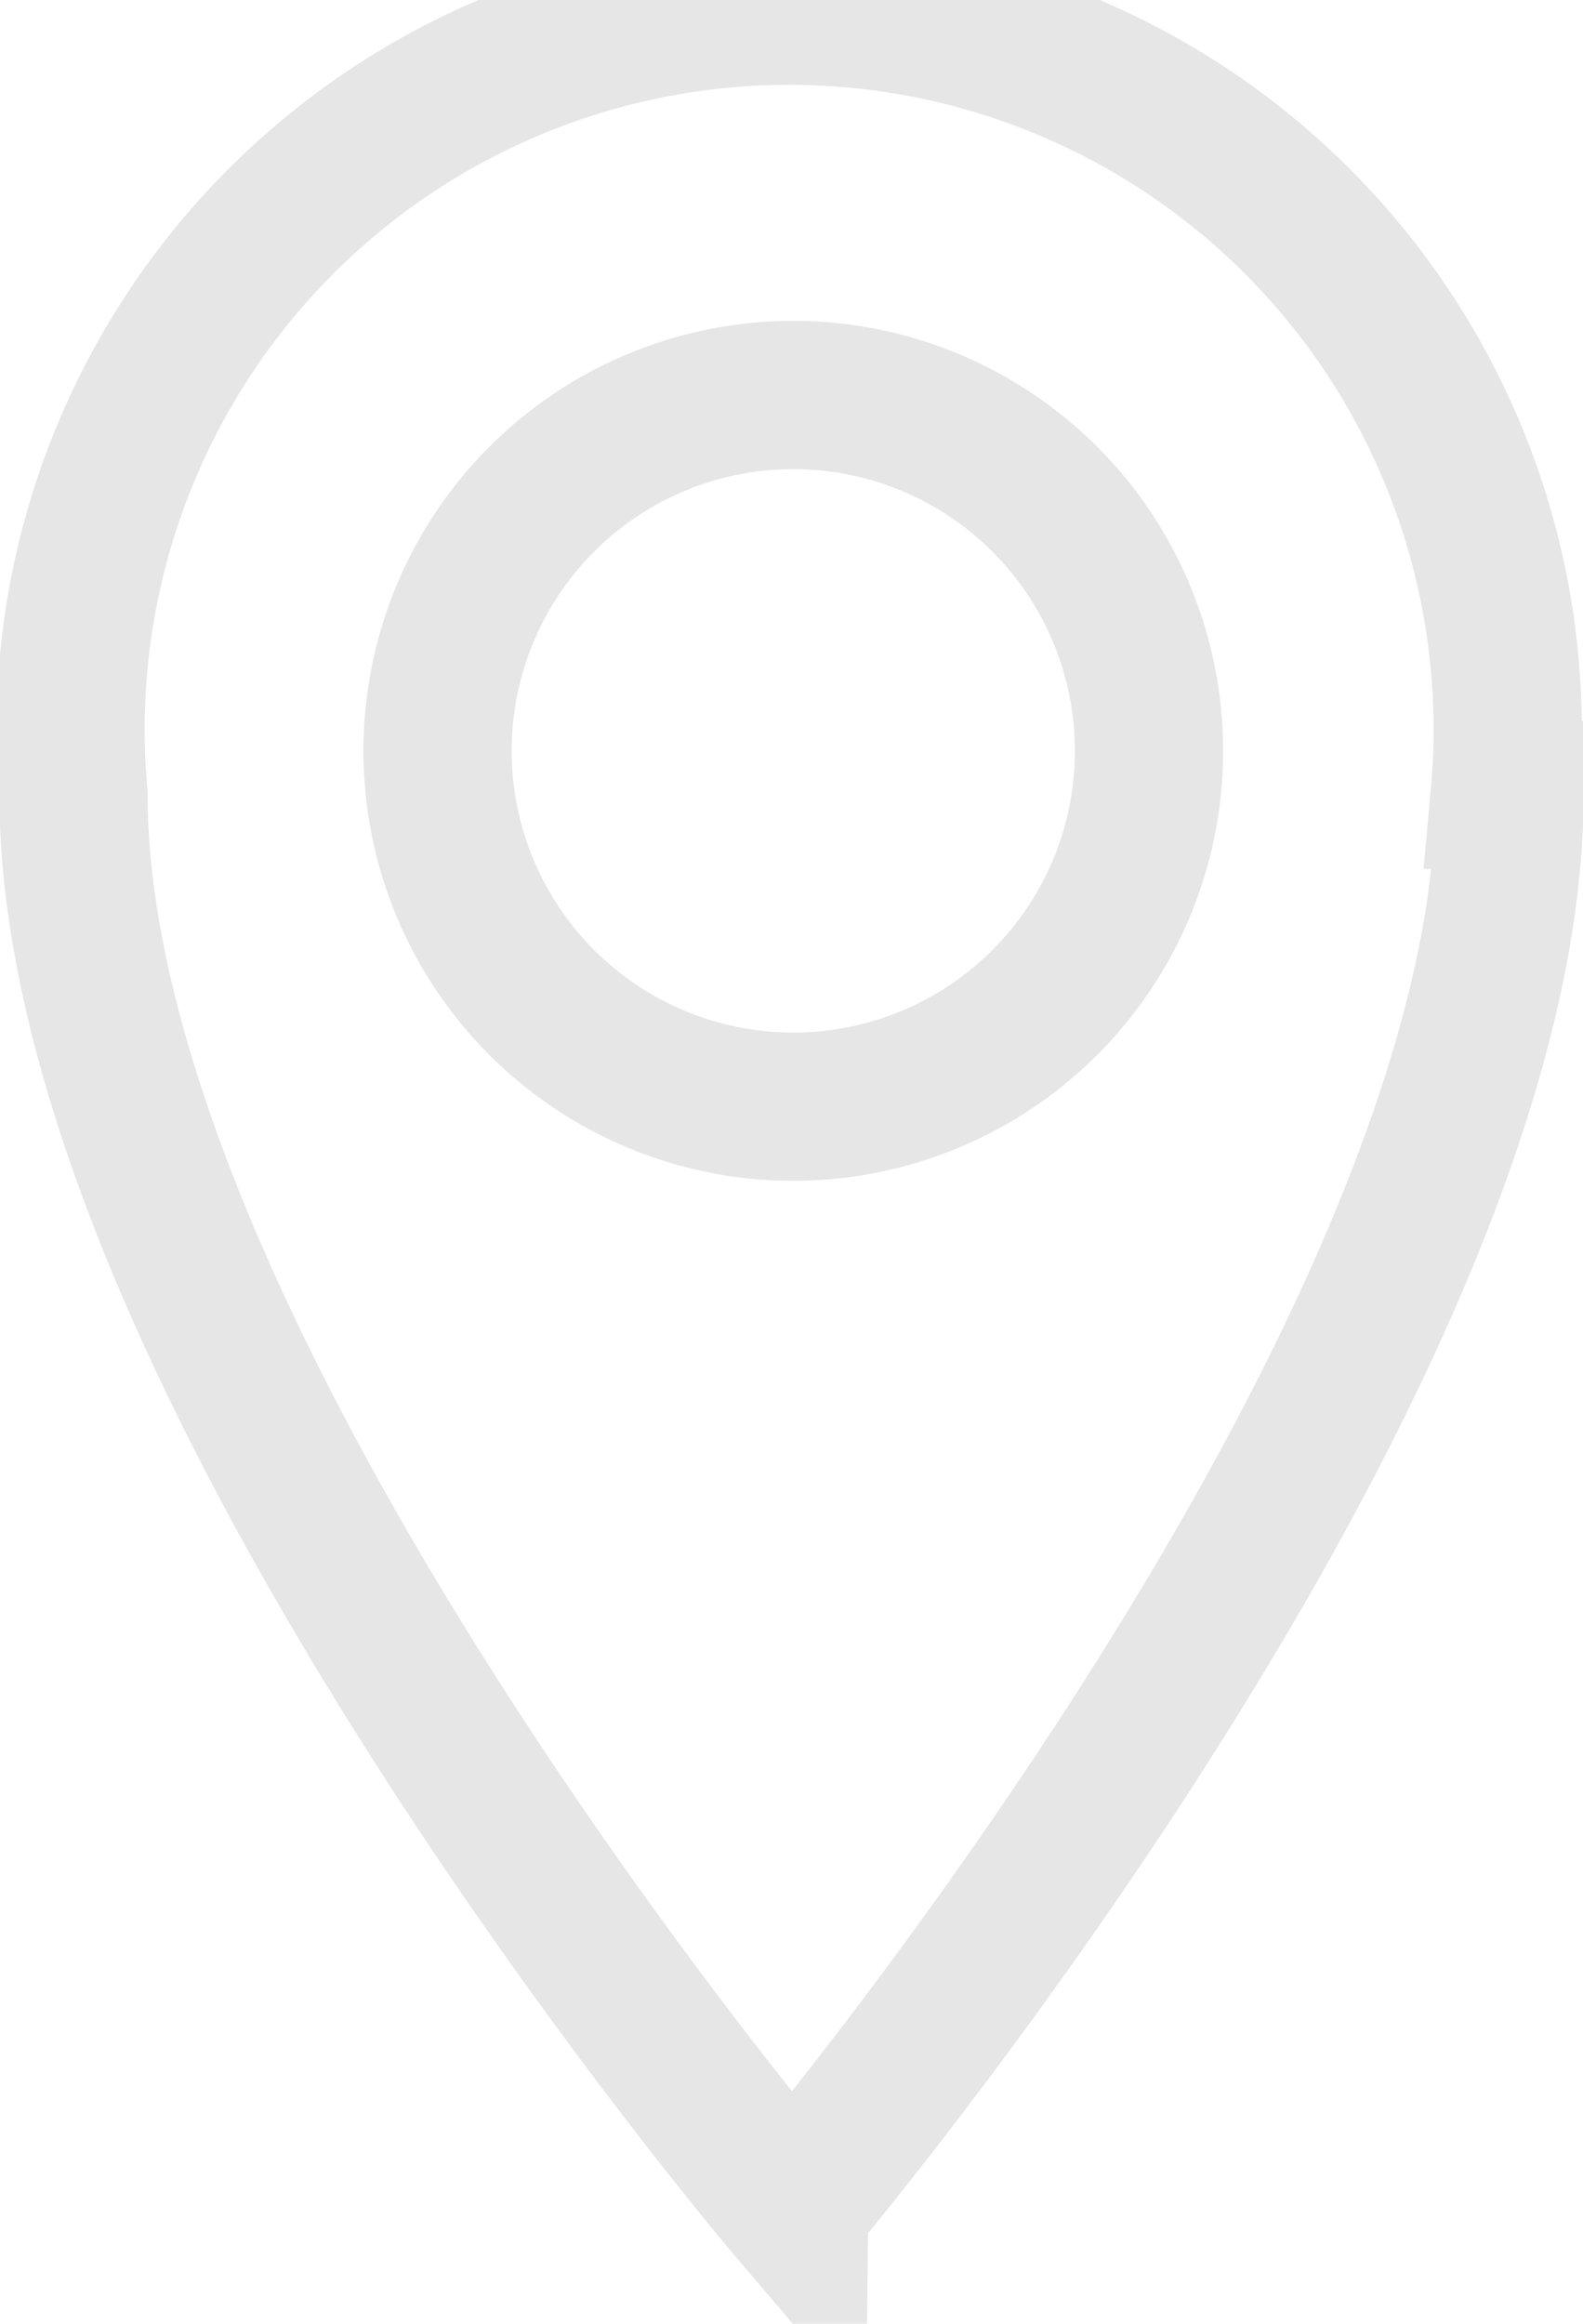
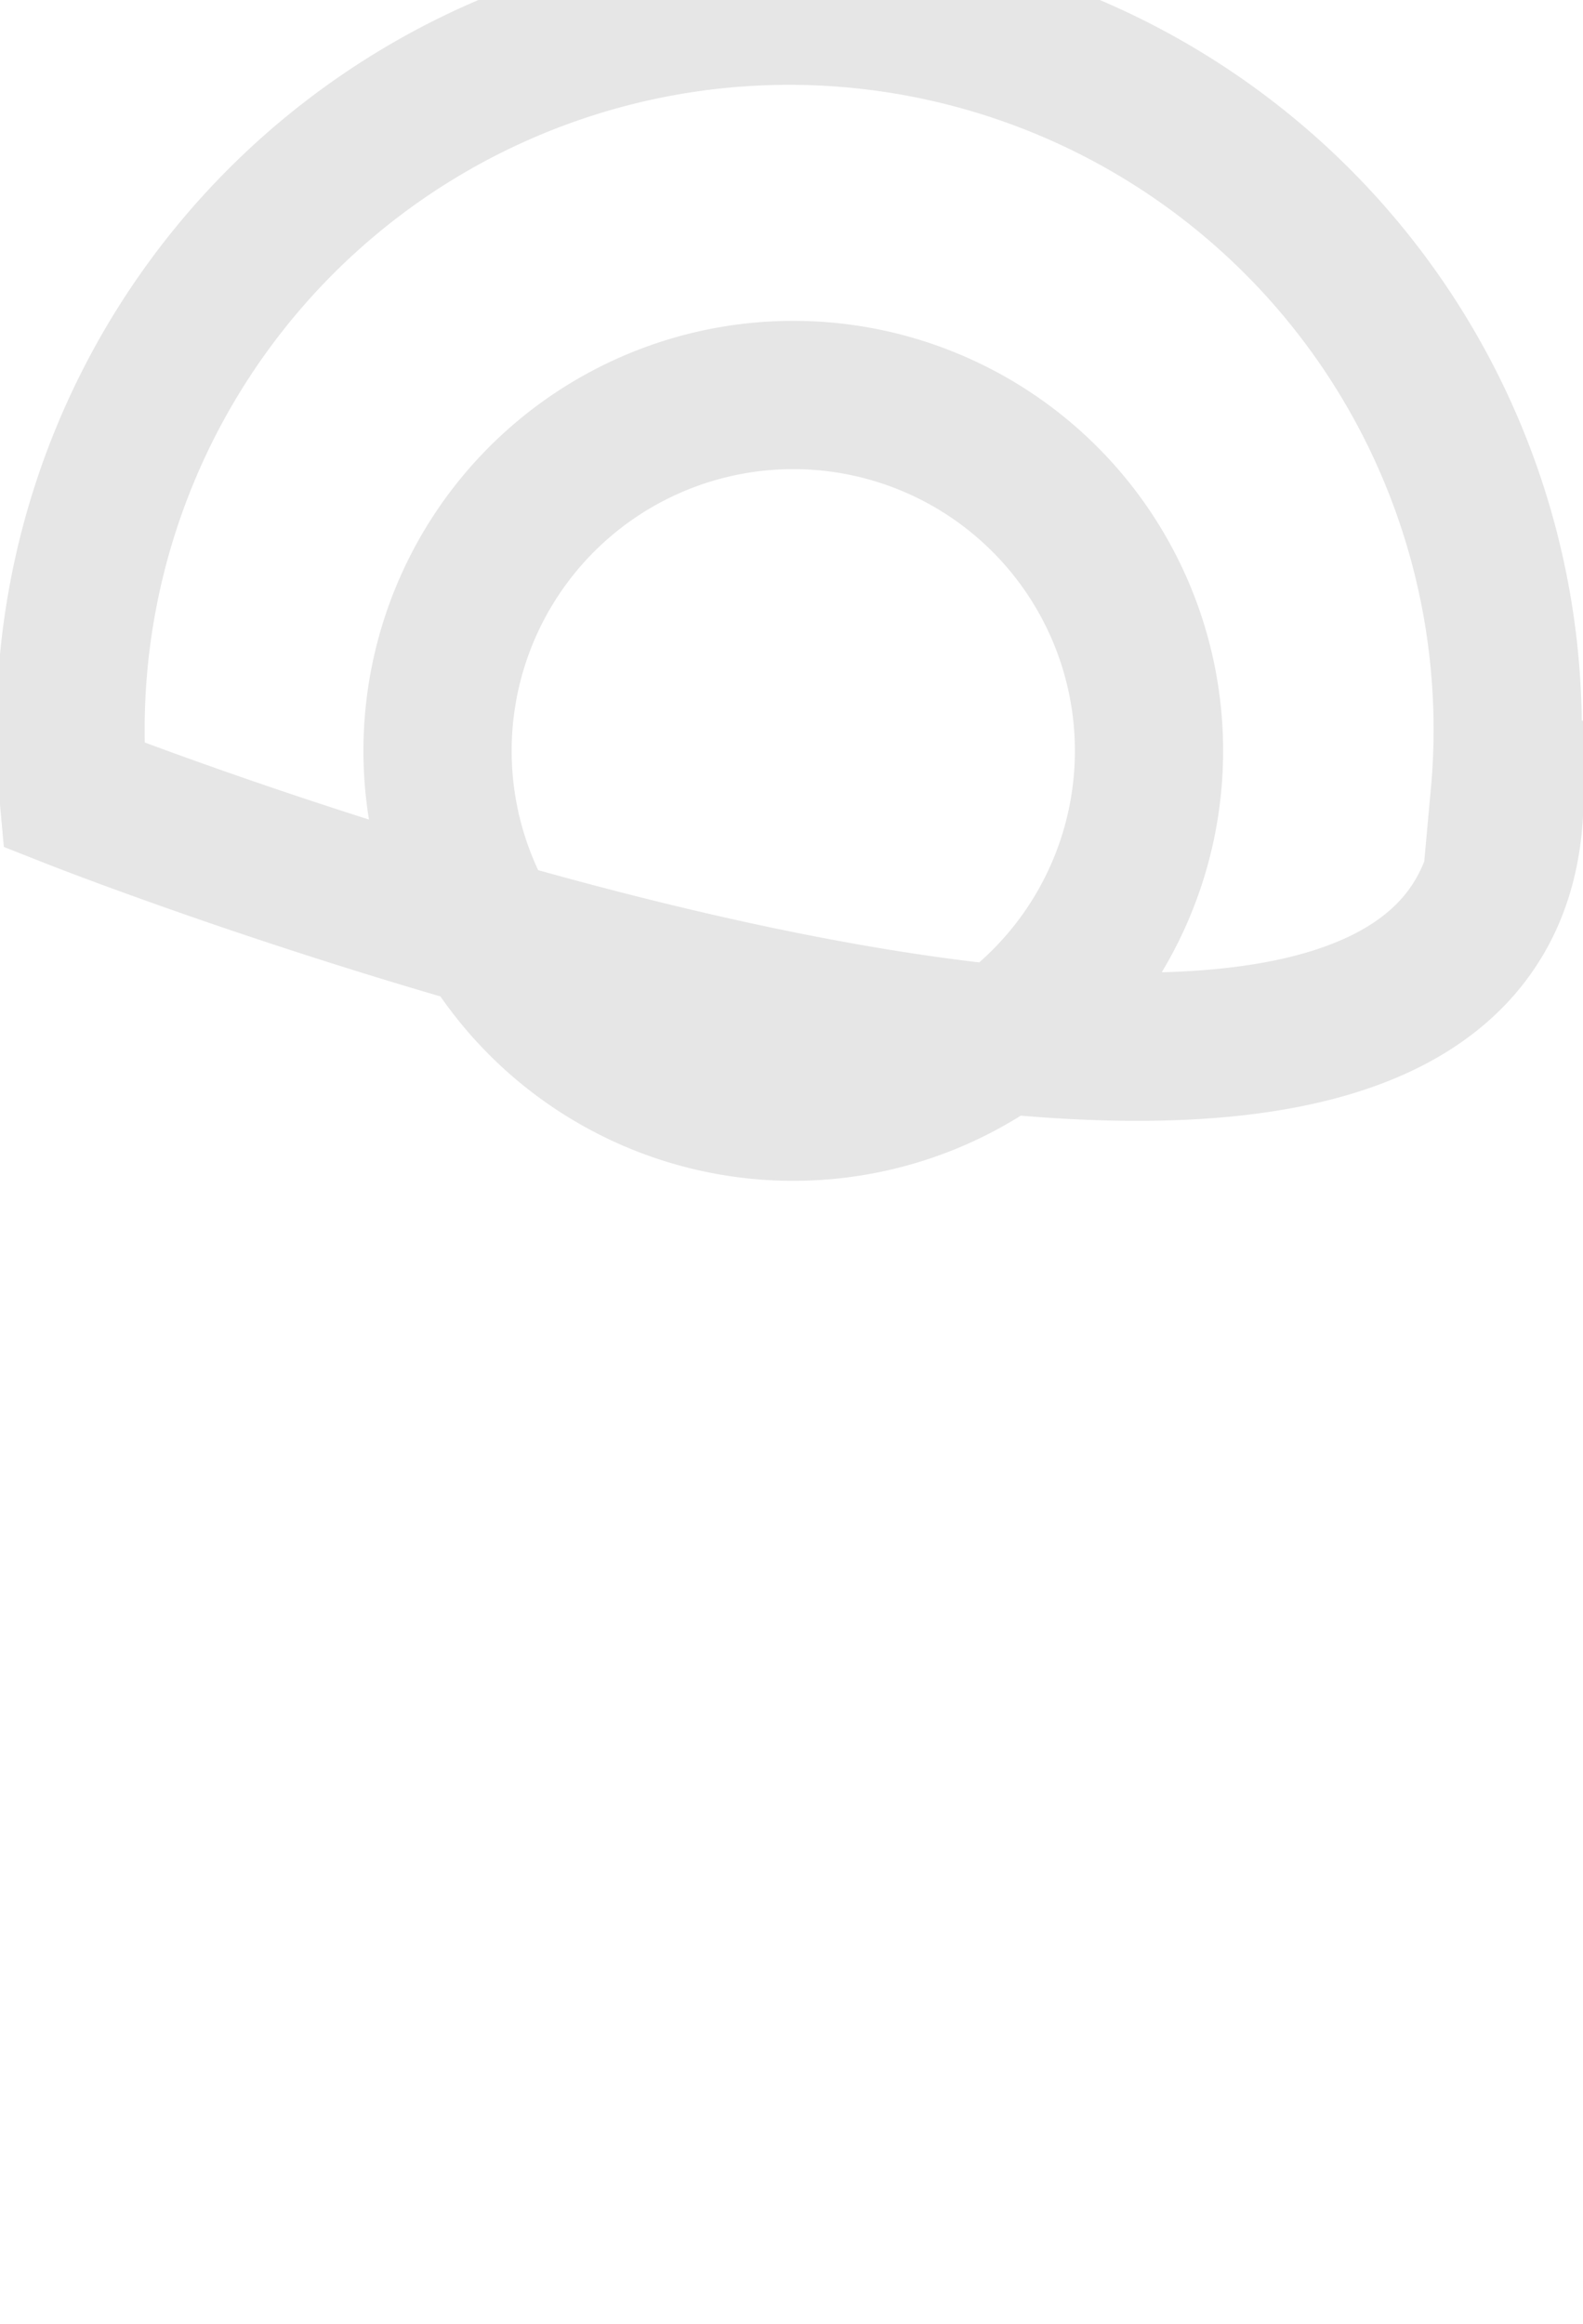
<svg xmlns="http://www.w3.org/2000/svg" viewBox="0 0 13.35 19.59">
  <g id="e359feb5-c13f-4df0-a1f9-fbb0c16e9fe8" data-name="Capa 2">
    <g id="e3db1ae4-adf4-40d9-b209-e214b95d34b3" data-name="Capa 2">
-       <path d="M3.69,6.33a3,3,0,1,1,3,3A3,3,0,0,1,3.69,6.33Zm9,.37A6.06,6.06,0,1,0,.62,6.7c0,4.81,6.06,11.92,6.06,11.92S12.73,11.48,12.73,6.7Z" fill="none" stroke="#e6e6e6" stroke-miterlimit="10" stroke-width="1.25" fill-rule="evenodd" />
+       <path d="M3.69,6.33a3,3,0,1,1,3,3A3,3,0,0,1,3.69,6.33Zm9,.37A6.06,6.06,0,1,0,.62,6.7S12.73,11.48,12.73,6.7Z" fill="none" stroke="#e6e6e6" stroke-miterlimit="10" stroke-width="1.25" fill-rule="evenodd" />
    </g>
  </g>
</svg>